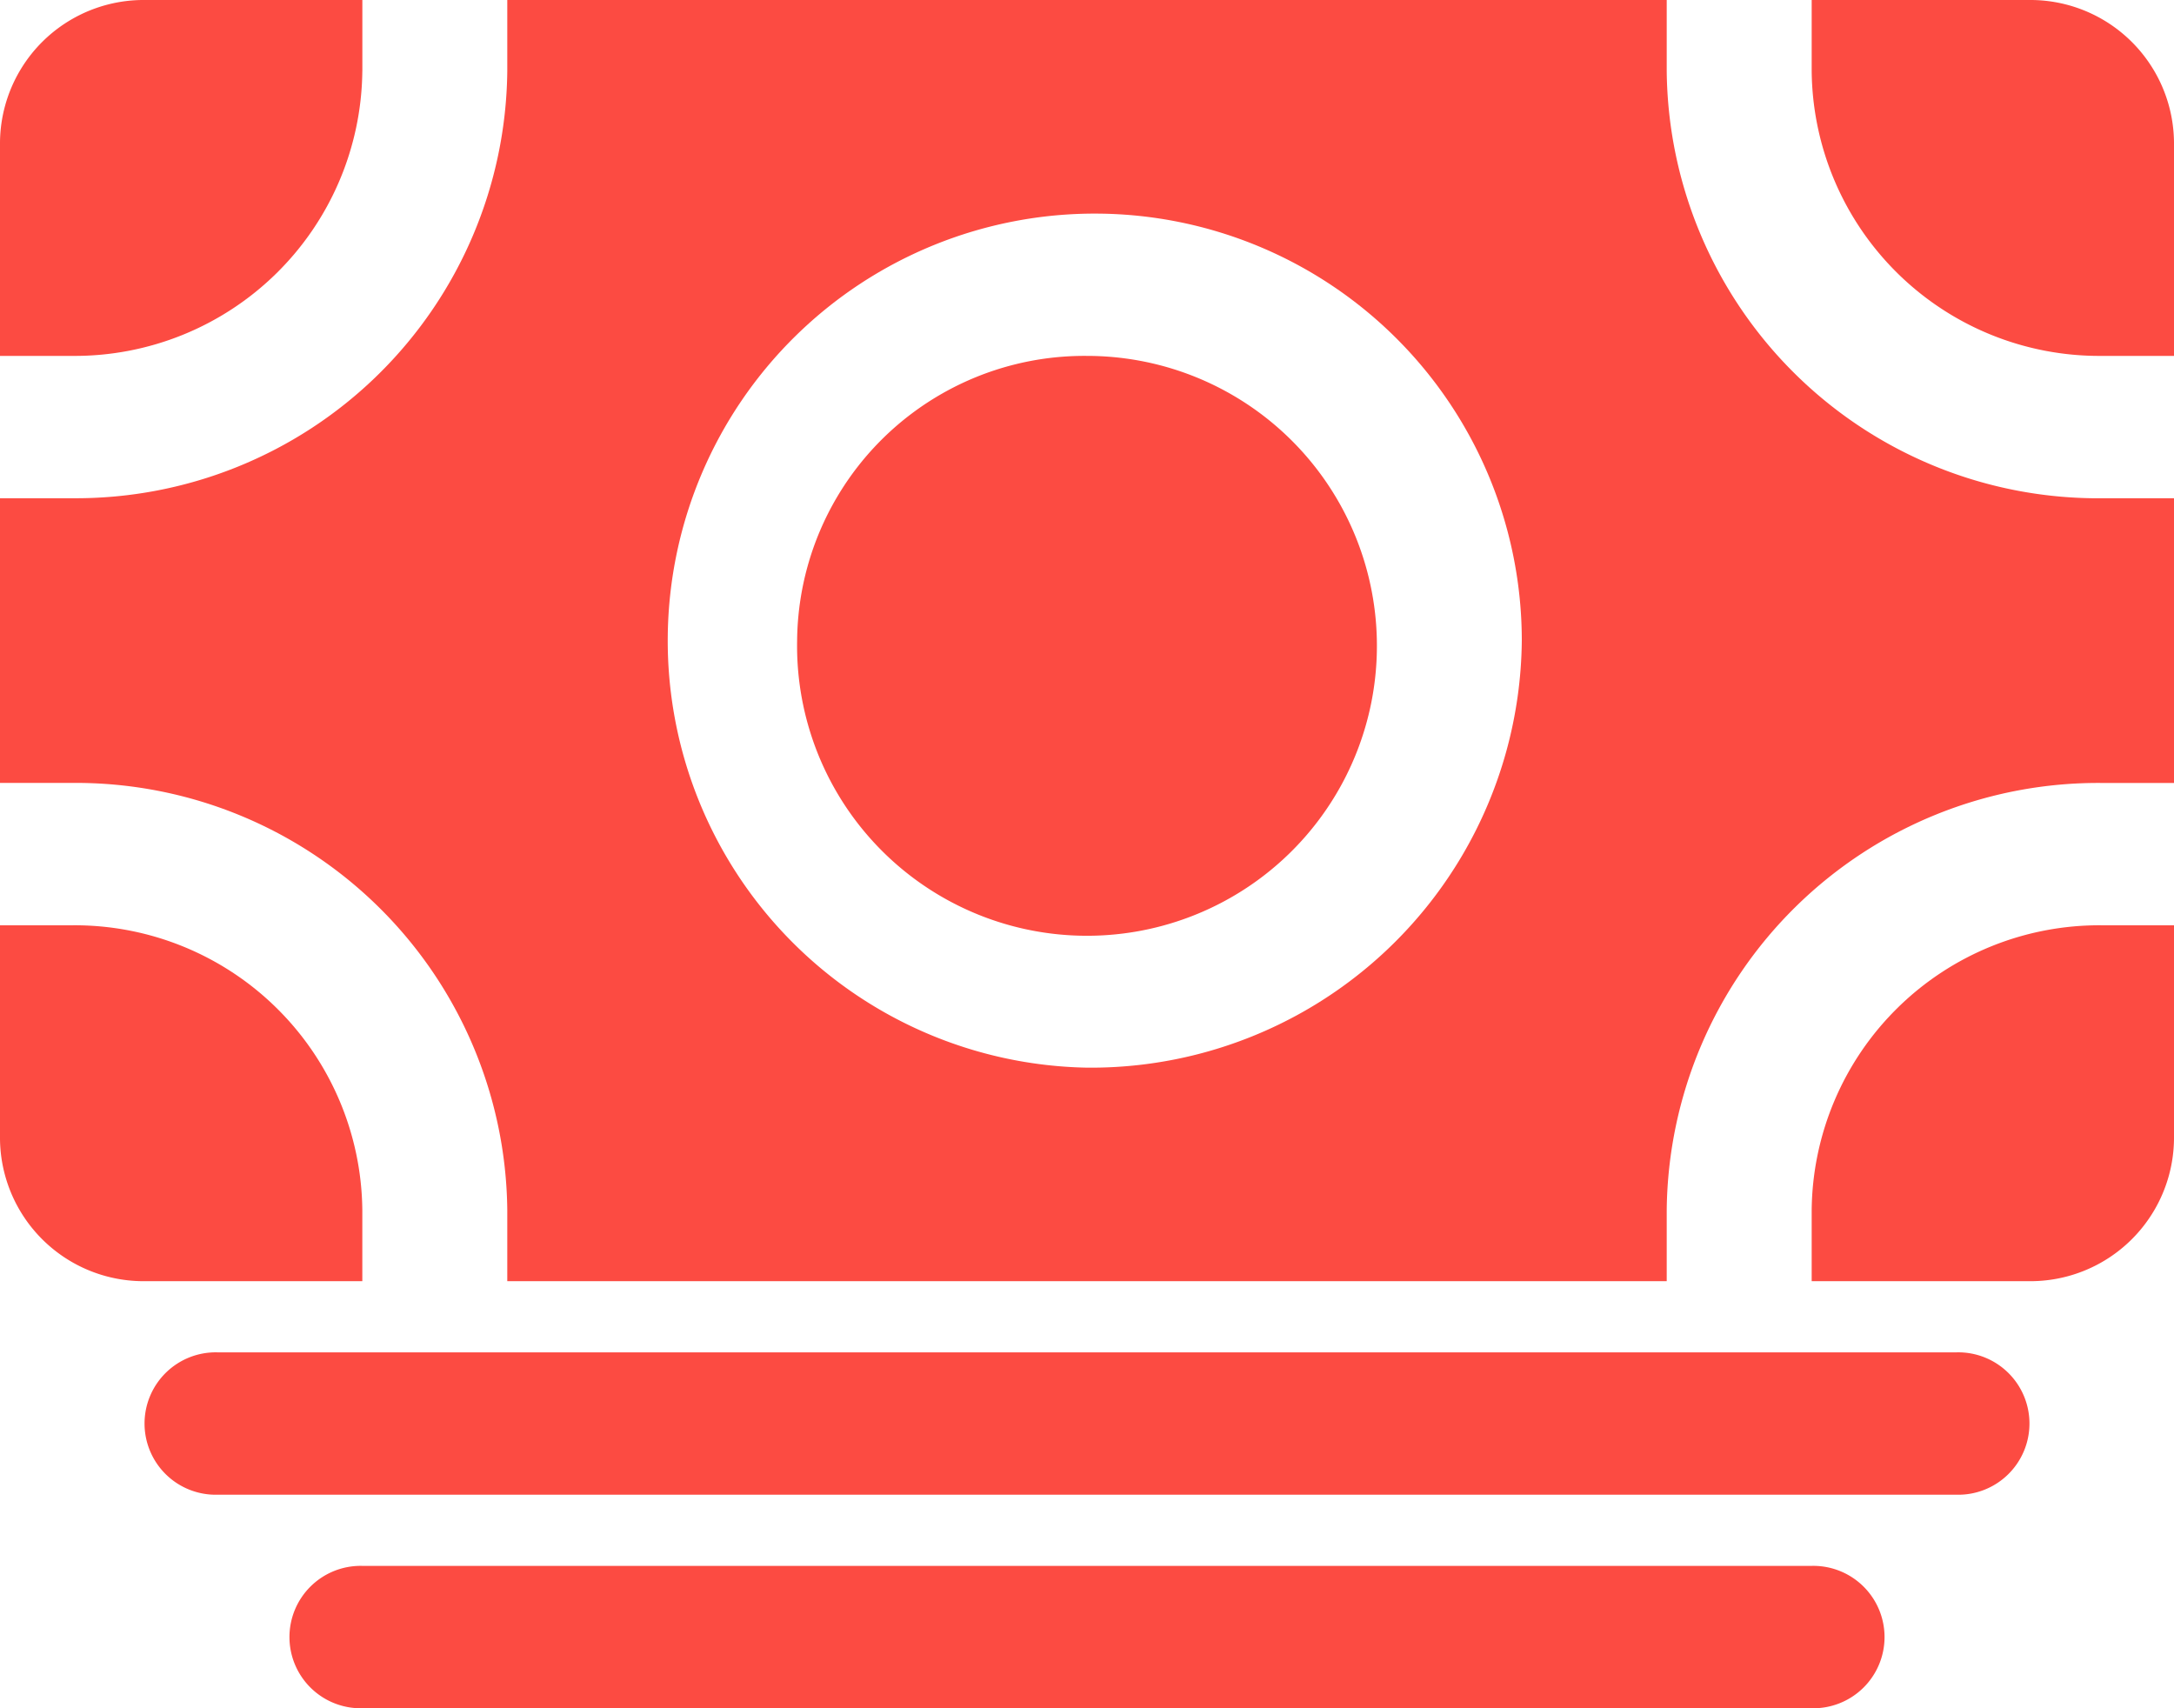
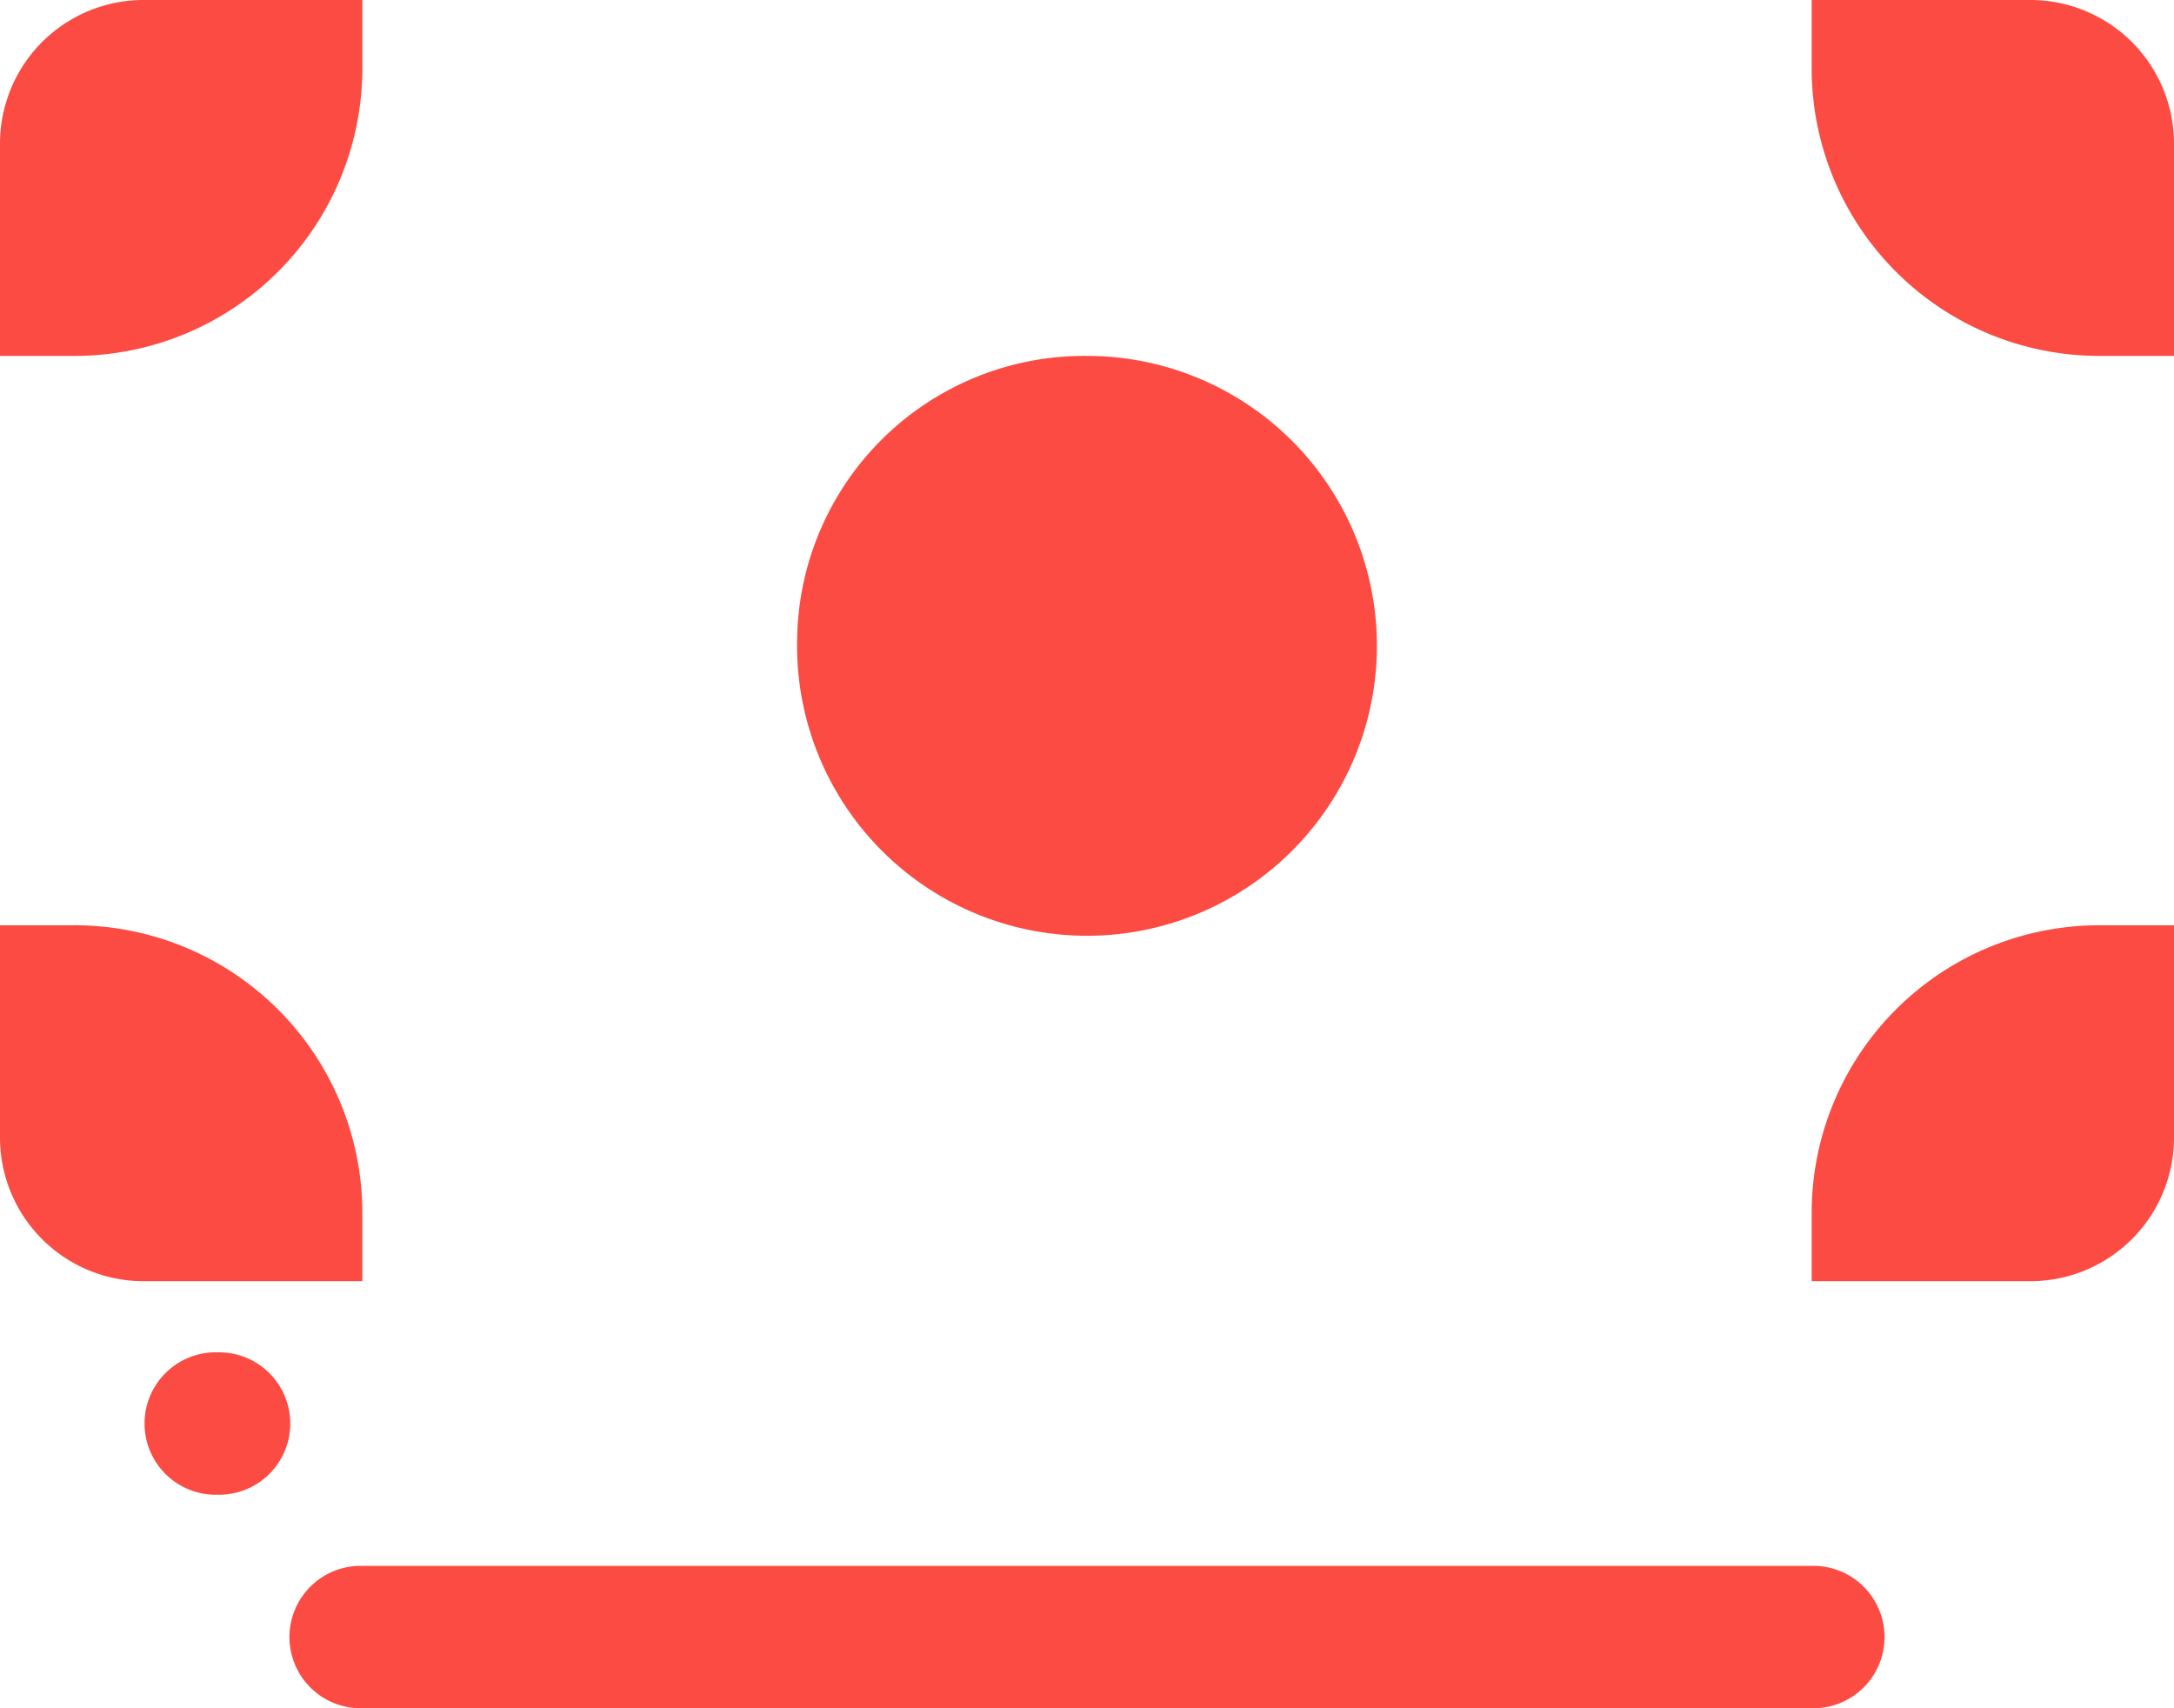
<svg xmlns="http://www.w3.org/2000/svg" width="56" height="44" viewBox="0 0 56 44">
  <defs>
    <style>
      .cls-1 {
        fill: #fc4b42;
      }
    </style>
  </defs>
  <g id="组_1617" data-name="组 1617" transform="translate(-32 -128)">
-     <path id="路径_1196" data-name="路径 1196" class="cls-1" d="M82.4,558.667H37.6a1.834,1.834,0,1,1,0-3.667H82.4a1.834,1.834,0,1,1,0,3.667Zm-3.733,5.5H41.333a1.834,1.834,0,1,1,0-3.667H78.667a1.834,1.834,0,1,1,0,3.667ZM33.867,544H32v5.5a3.7,3.7,0,0,0,3.733,3.667h5.6v-1.833A7.409,7.409,0,0,0,33.867,544Z" transform="translate(0 -392.167)" />
-     <path id="路径_1197" data-name="路径 1197" class="cls-1" d="M86.133,148.167H88v-7.333H86.133a11.114,11.114,0,0,1-11.2-11V128H45.067v1.833a11.114,11.114,0,0,1-11.2,11H32v7.333h1.867a11.114,11.114,0,0,1,11.2,11V161H74.933v-1.833a11.114,11.114,0,0,1,11.2-11ZM60,155.5a11,11,0,1,1,11.2-11A11.1,11.1,0,0,1,60,155.5Z" />
+     <path id="路径_1196" data-name="路径 1196" class="cls-1" d="M82.4,558.667H37.6a1.834,1.834,0,1,1,0-3.667a1.834,1.834,0,1,1,0,3.667Zm-3.733,5.5H41.333a1.834,1.834,0,1,1,0-3.667H78.667a1.834,1.834,0,1,1,0,3.667ZM33.867,544H32v5.5a3.7,3.7,0,0,0,3.733,3.667h5.6v-1.833A7.409,7.409,0,0,0,33.867,544Z" transform="translate(0 -392.167)" />
    <path id="路径_1198" data-name="路径 1198" class="cls-1" d="M391.467,295.333m-7.467,0A7.468,7.468,0,1,0,391.467,288,7.4,7.4,0,0,0,384,295.333Z" transform="translate(-331.467 -150.833)" />
    <path id="路径_1199" data-name="路径 1199" class="cls-1" d="M78.667,159.167V161h5.6A3.7,3.7,0,0,0,88,157.333v-5.5H86.133A7.409,7.409,0,0,0,78.667,159.167Zm7.467-22H88v-5.5A3.7,3.7,0,0,0,84.267,128h-5.6v1.833A7.409,7.409,0,0,0,86.133,137.167Zm-44.8-7.333V128h-5.6A3.7,3.7,0,0,0,32,131.667v5.5h1.867A7.409,7.409,0,0,0,41.333,129.833Z" />
  </g>
</svg>